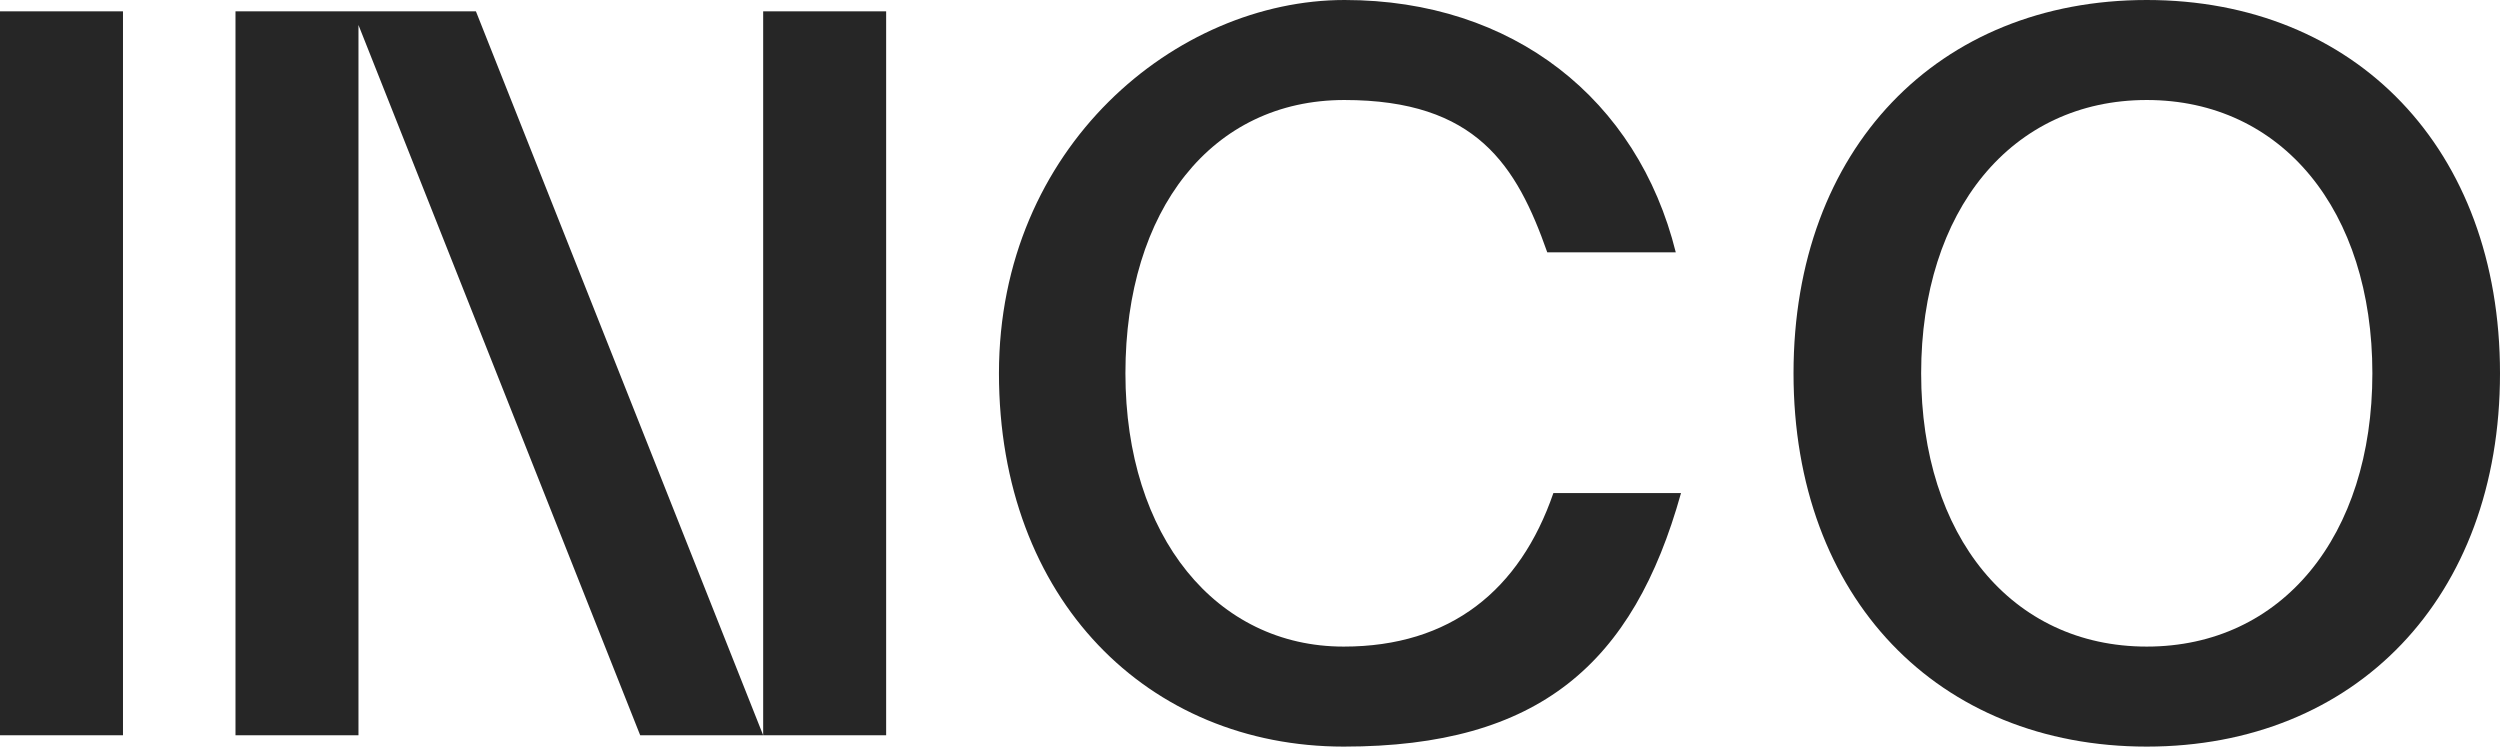
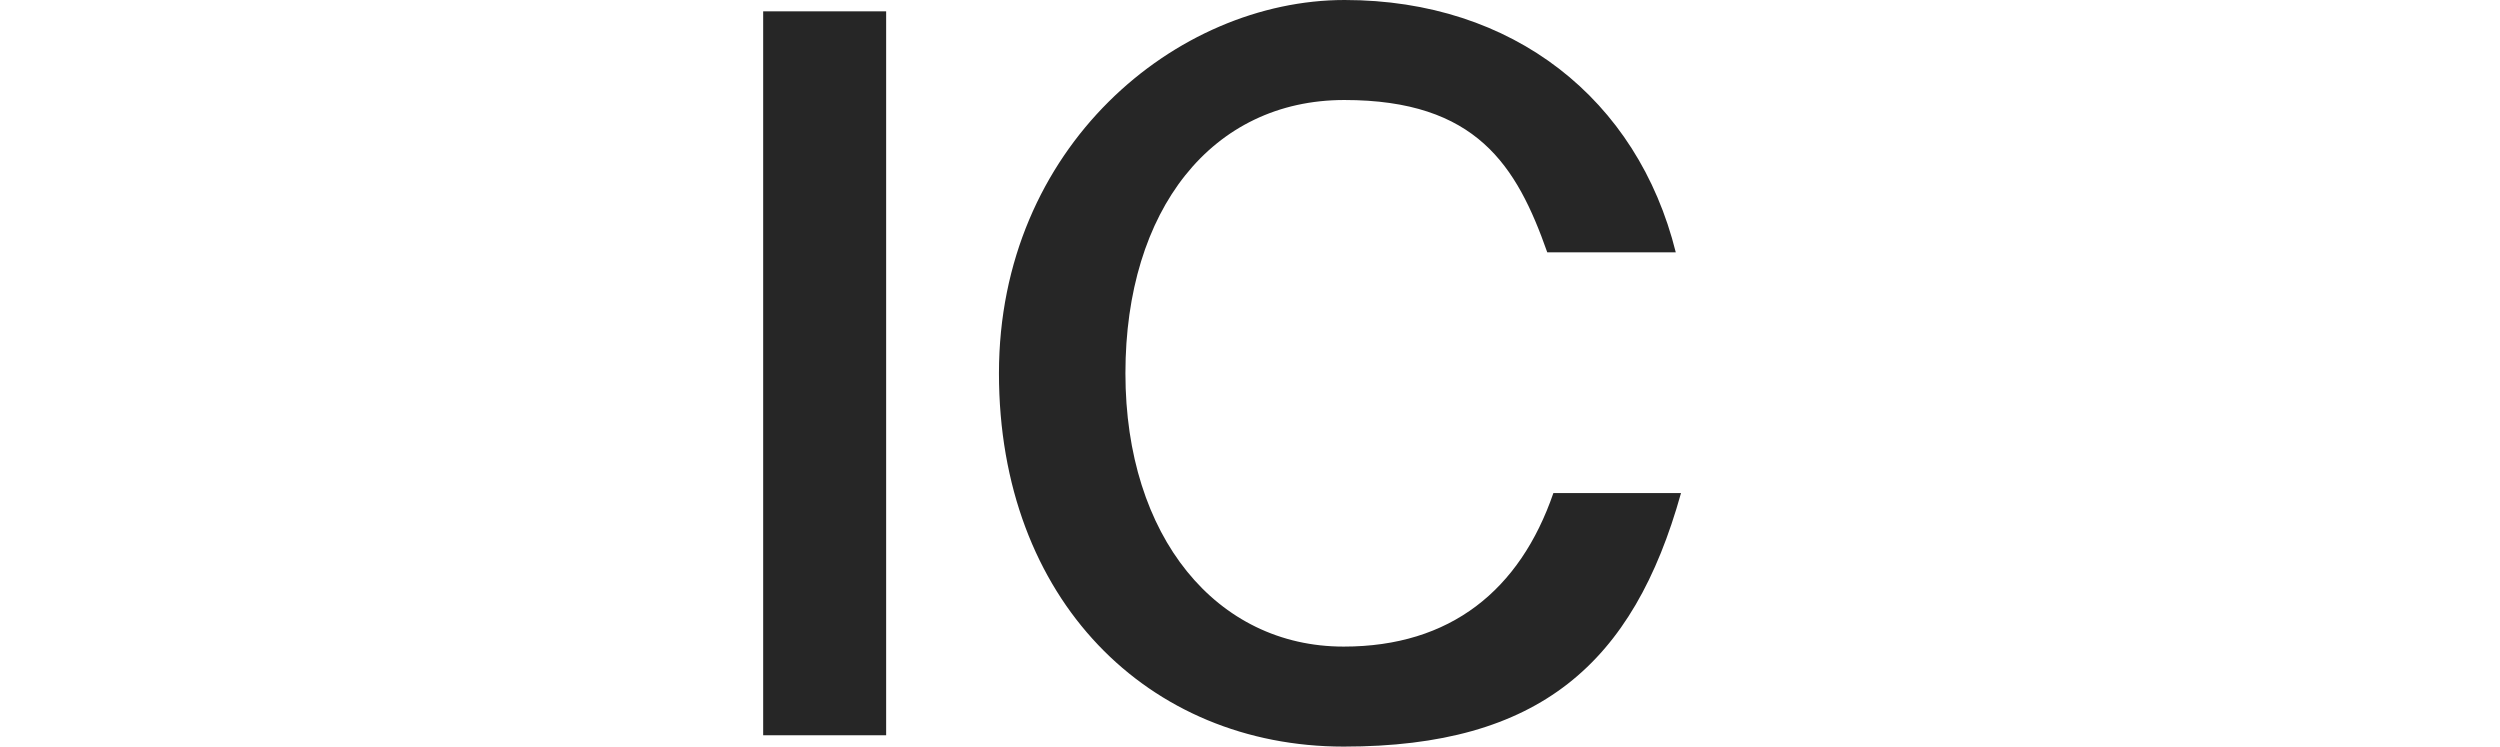
<svg xmlns="http://www.w3.org/2000/svg" id="Layer_2" version="1.1" viewBox="0 0 859.9 256.9">
  <defs>
    <style>
      .st0 {
        fill: #262626;
      }
    </style>
  </defs>
  <g id="Layer_1-2">
    <g>
-       <rect class="st0" y="3.9" width="42.3" height="249" />
      <path class="st0" d="M462.1,222.4c-43.6,0-75-37.7-75-94s29.8-94,75.3-94,59.3,22.6,69.8,52.4h44.2C563.3,34.1,520.4,0,462.5,0s-118.9,50.5-118.9,128.4,51.4,128.4,118.6,128.4,99.6-28.5,116-87.2h-43.9c-11.5,33.4-35.4,52.8-72.1,52.8h0Z" />
-       <path class="st0" d="M738.4,0c-71.7,0-121.5,51.1-121.5,128.4s49.8,128.4,121.5,128.4,121.5-51.1,121.5-128.4S810.1,0,738.4,0ZM738.4,222.4c-46.5,0-77.6-38-77.6-94s31.1-94,77.6-94,77.6,38,77.6,94-31.1,94-77.6,94Z" />
-       <polygon class="st0" points="123.3 3.9 123.3 3.9 81 3.9 81 252.9 123.3 252.9 123.3 8.6 220.2 252.9 262.5 252.9 163.7 3.9 123.3 3.9" />
      <polygon class="st0" points="262.5 240.2 262.5 248 262.5 252.9 304.8 252.9 304.8 3.9 262.5 3.9 262.5 240.2" />
    </g>
  </g>
</svg>